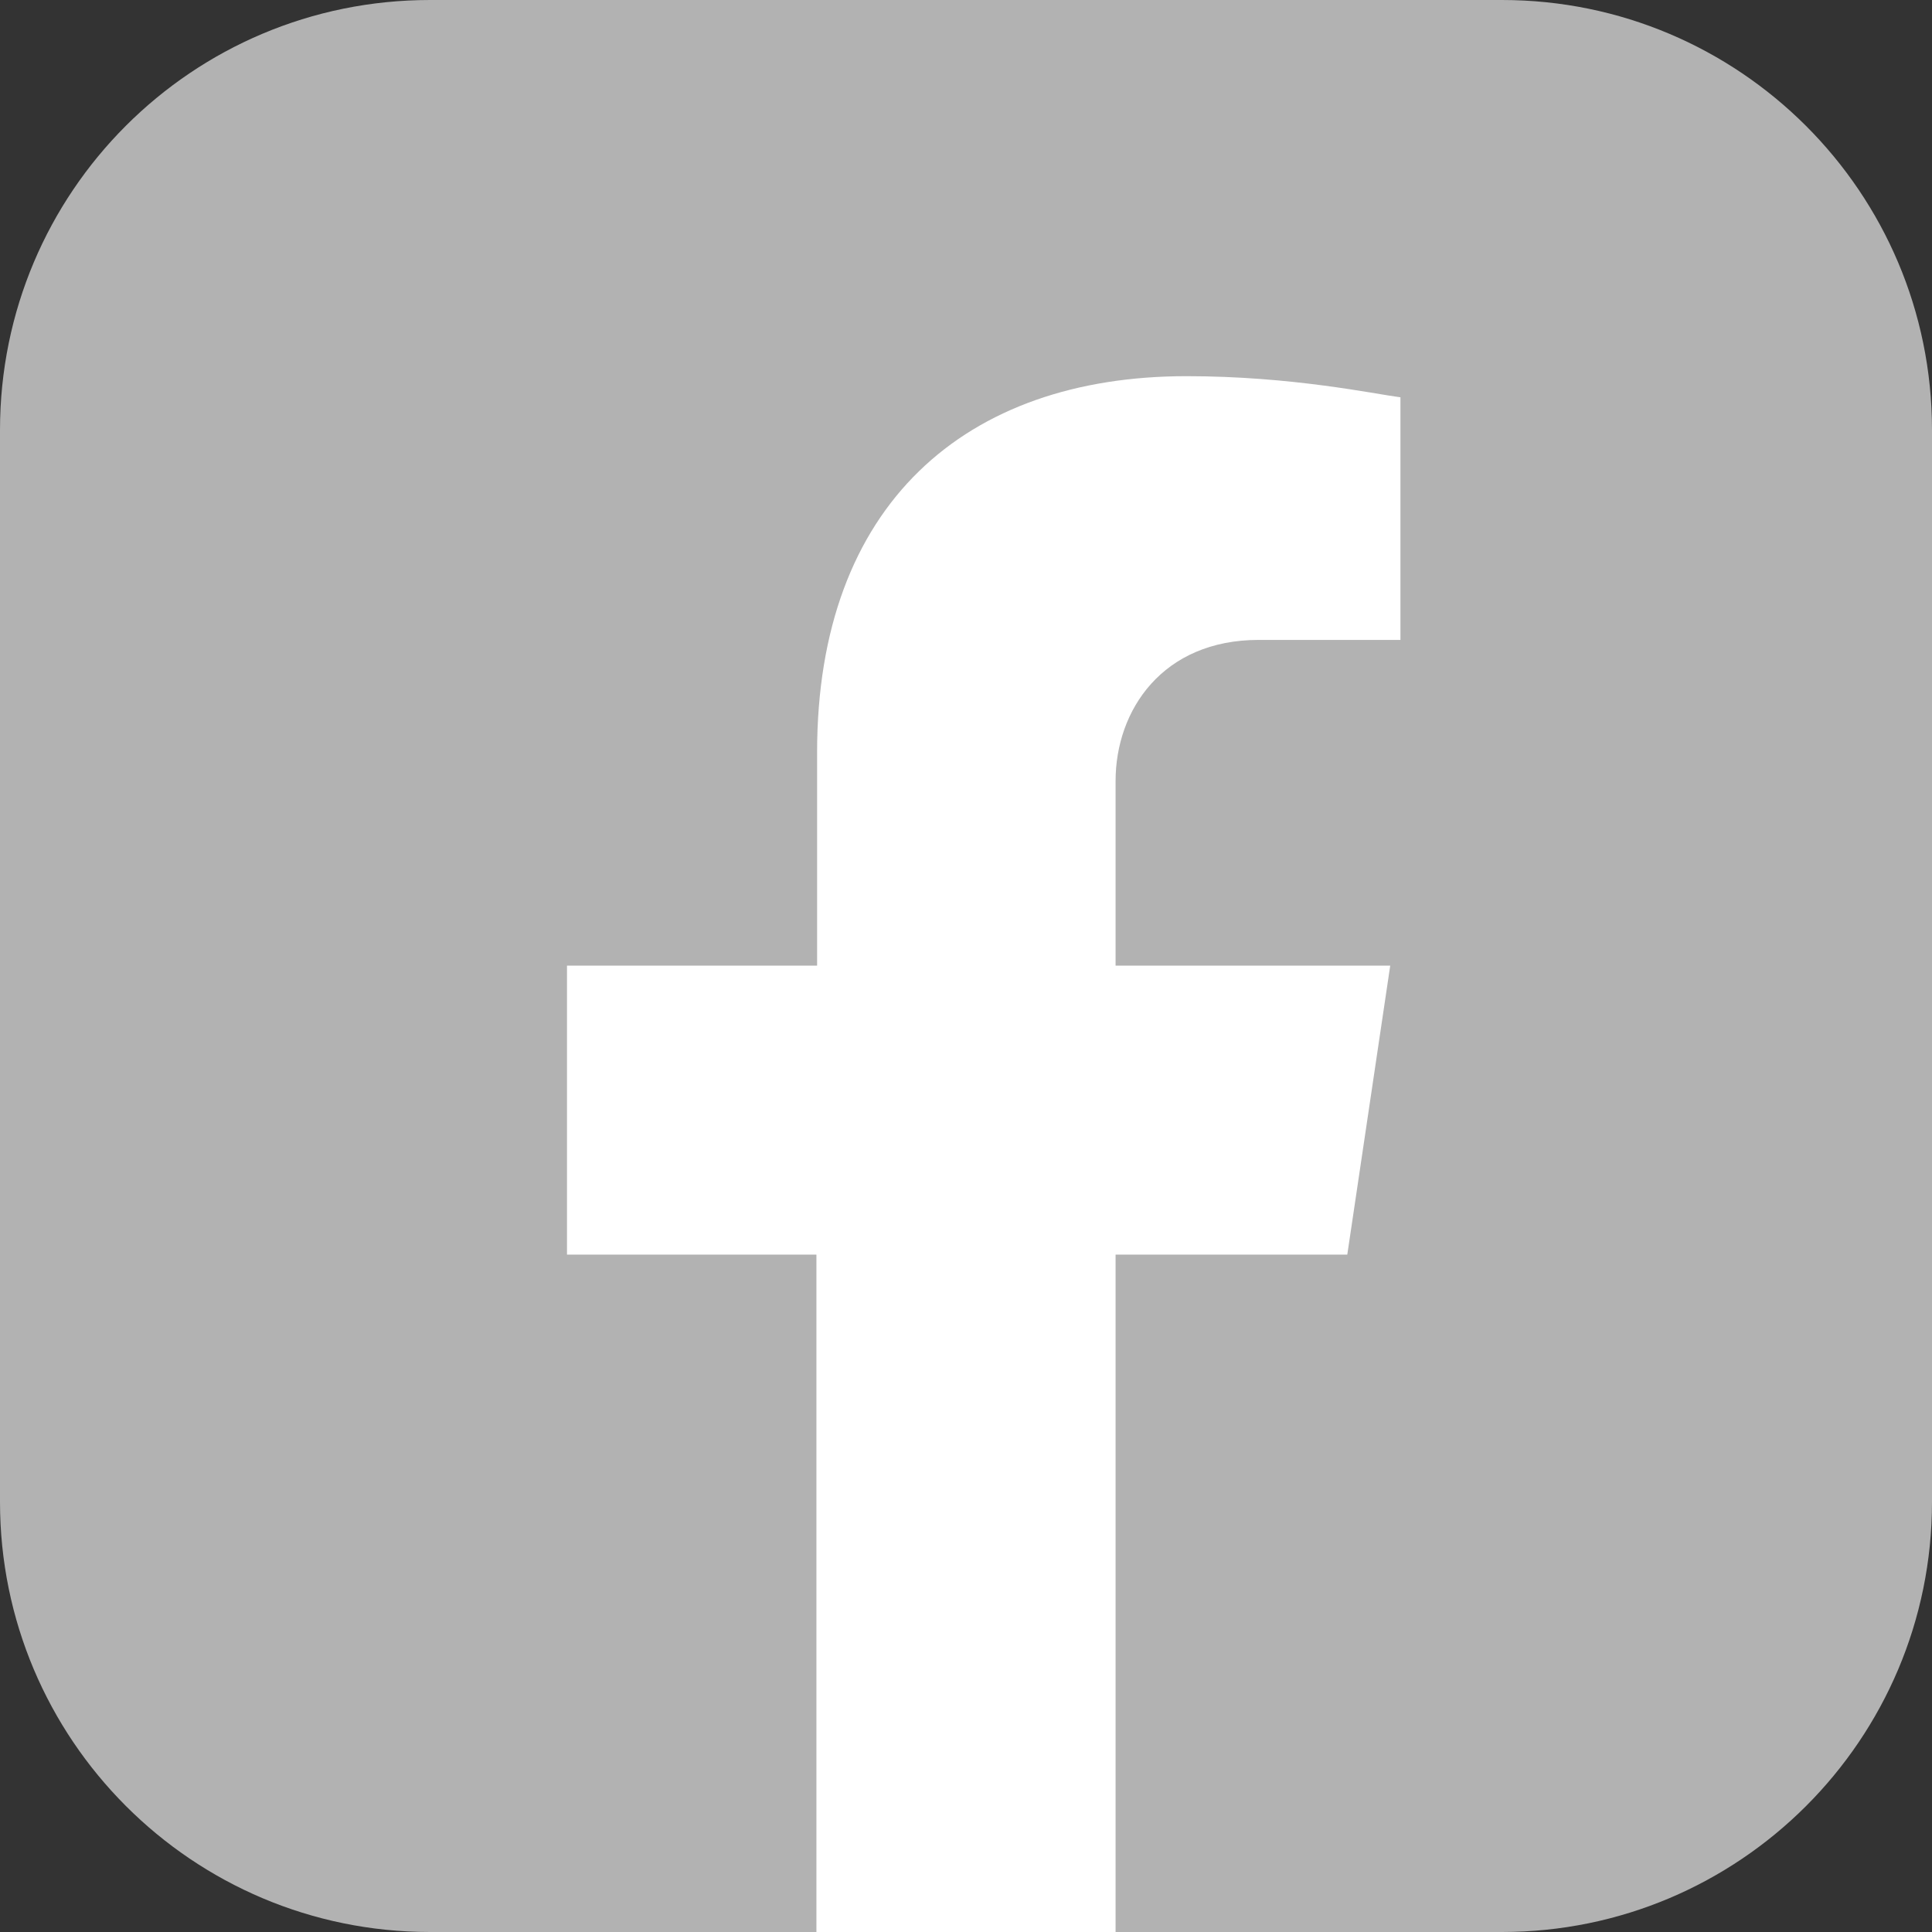
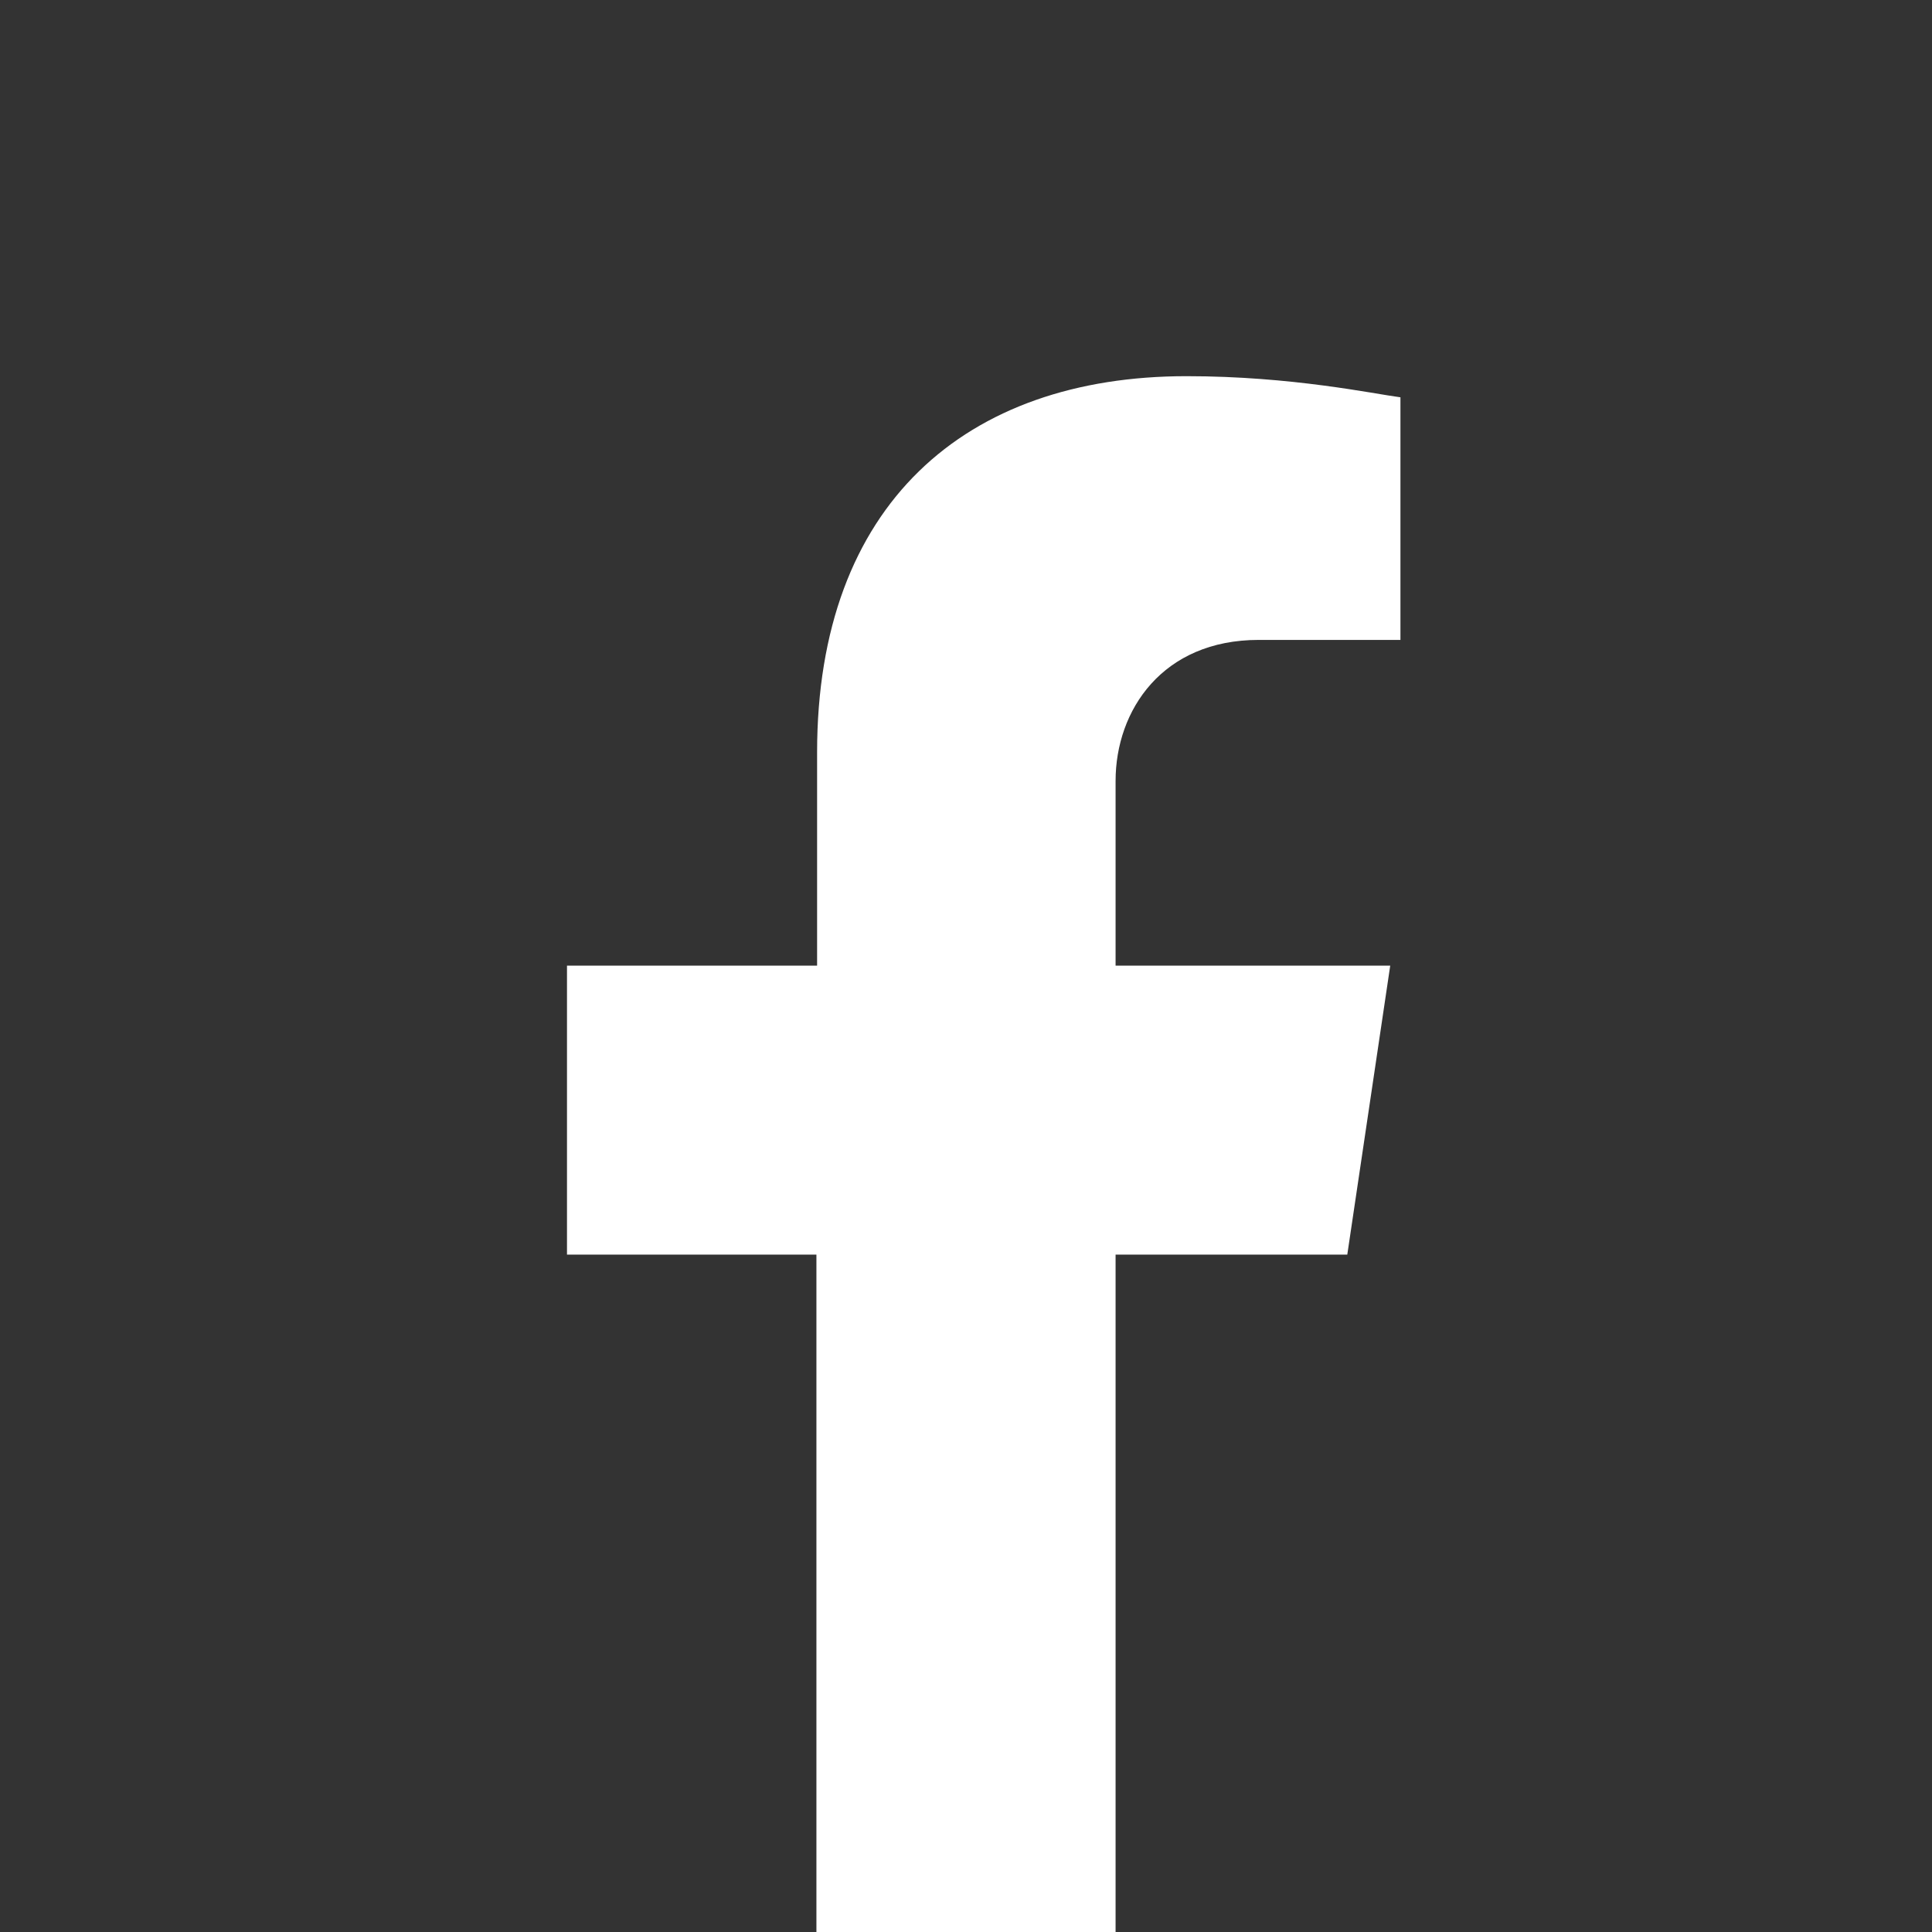
<svg xmlns="http://www.w3.org/2000/svg" version="1.1" id="Livello_1" x="0px" y="0px" viewBox="0 0 283.5 283.5" style="enable-background:new 0 0 283.5 283.5;" xml:space="preserve">
  <rect x="0" y="0" width="283.5" height="283.5" fill="#333333" stroke="none" />
  <style type="text/css">
	.st0{fill:#B2B2B2;}
	.st1{fill:#FFFFFF;}
</style>
  <g>
-     <path class="st0" d="M220.4,0H63.1C28.2,0,0,28.2,0,63.1v157.3c0,34.8,28.2,63.1,63.1,63.1h157.3c34.8,0,63.1-28.2,63.1-63.1V63.1   C283.5,28.2,255.2,0,220.4,0z" />
    <path class="st1" d="M163.7,283.5v-99.4h34l6.3-42.4h-40.3v-27.1c0-10.4,6.9-20.7,21-20.7l20.8,0V58.3c-3.9-0.5-15.9-3.1-31.4-3.1   c-32.4,0-54.2,18.8-54.2,55.2v31.3H83.2v42.4h36.6v99.4H163.7L163.7,283.5z" />
  </g>
</svg>